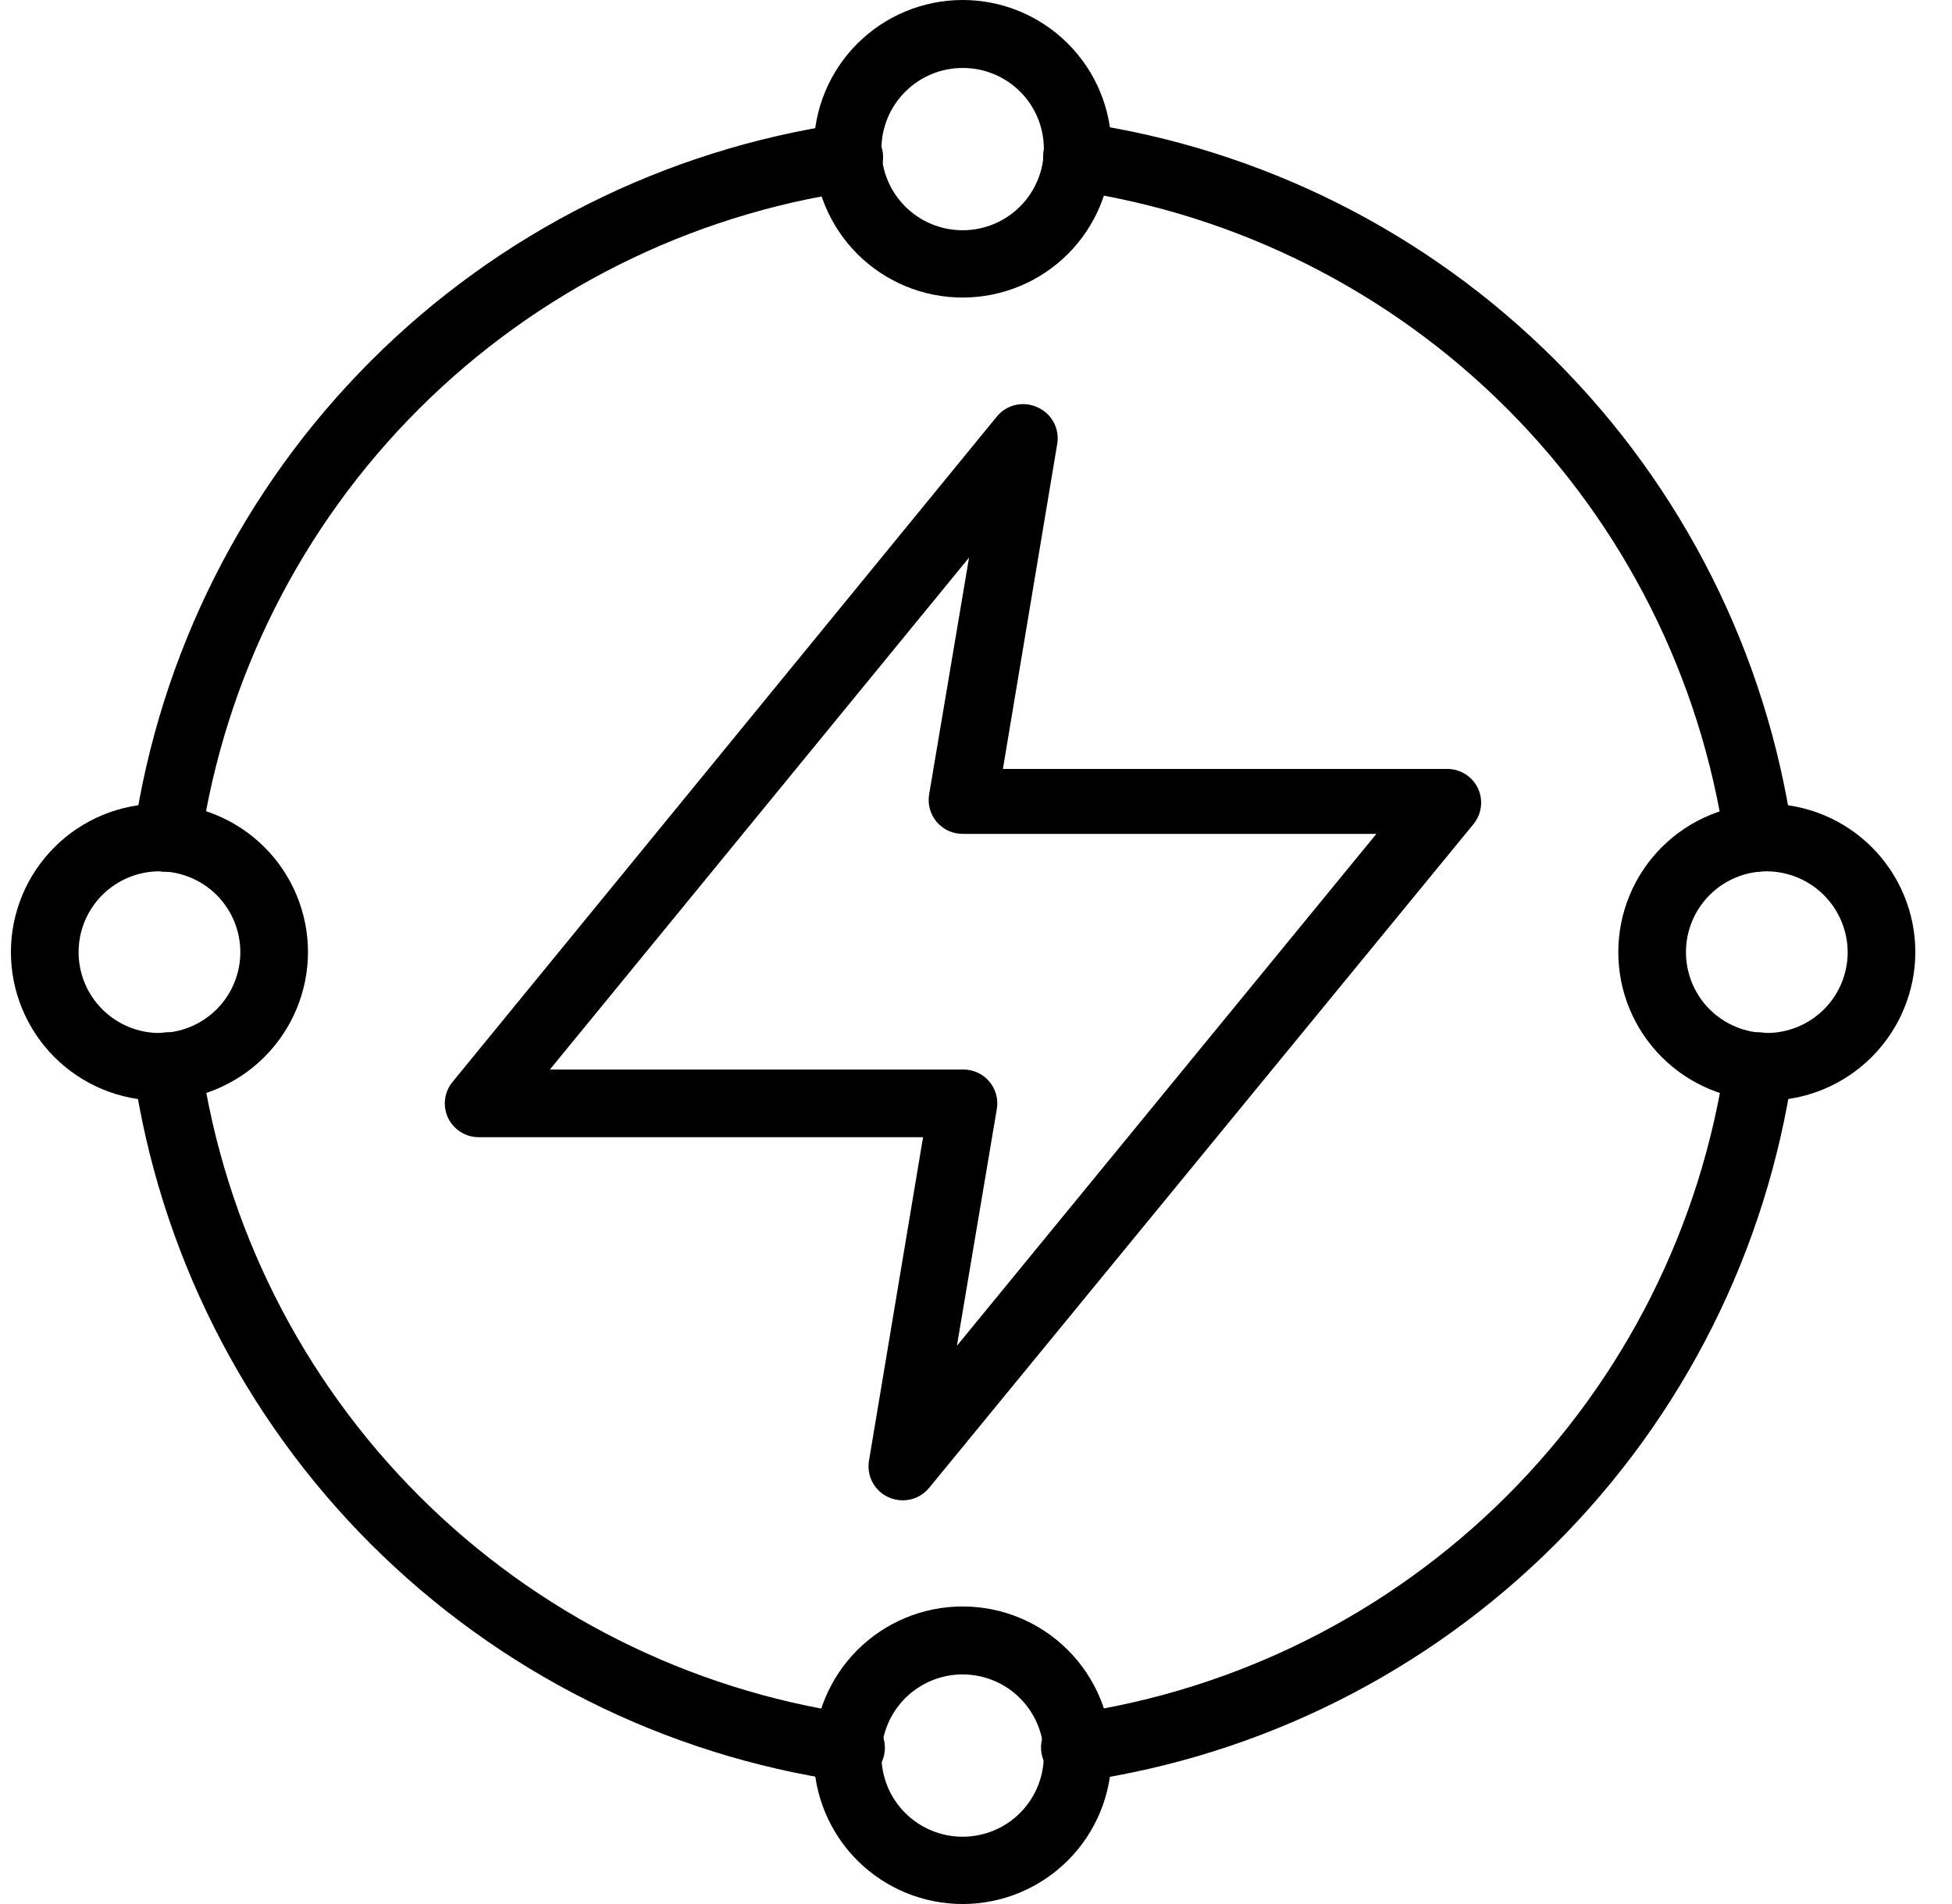
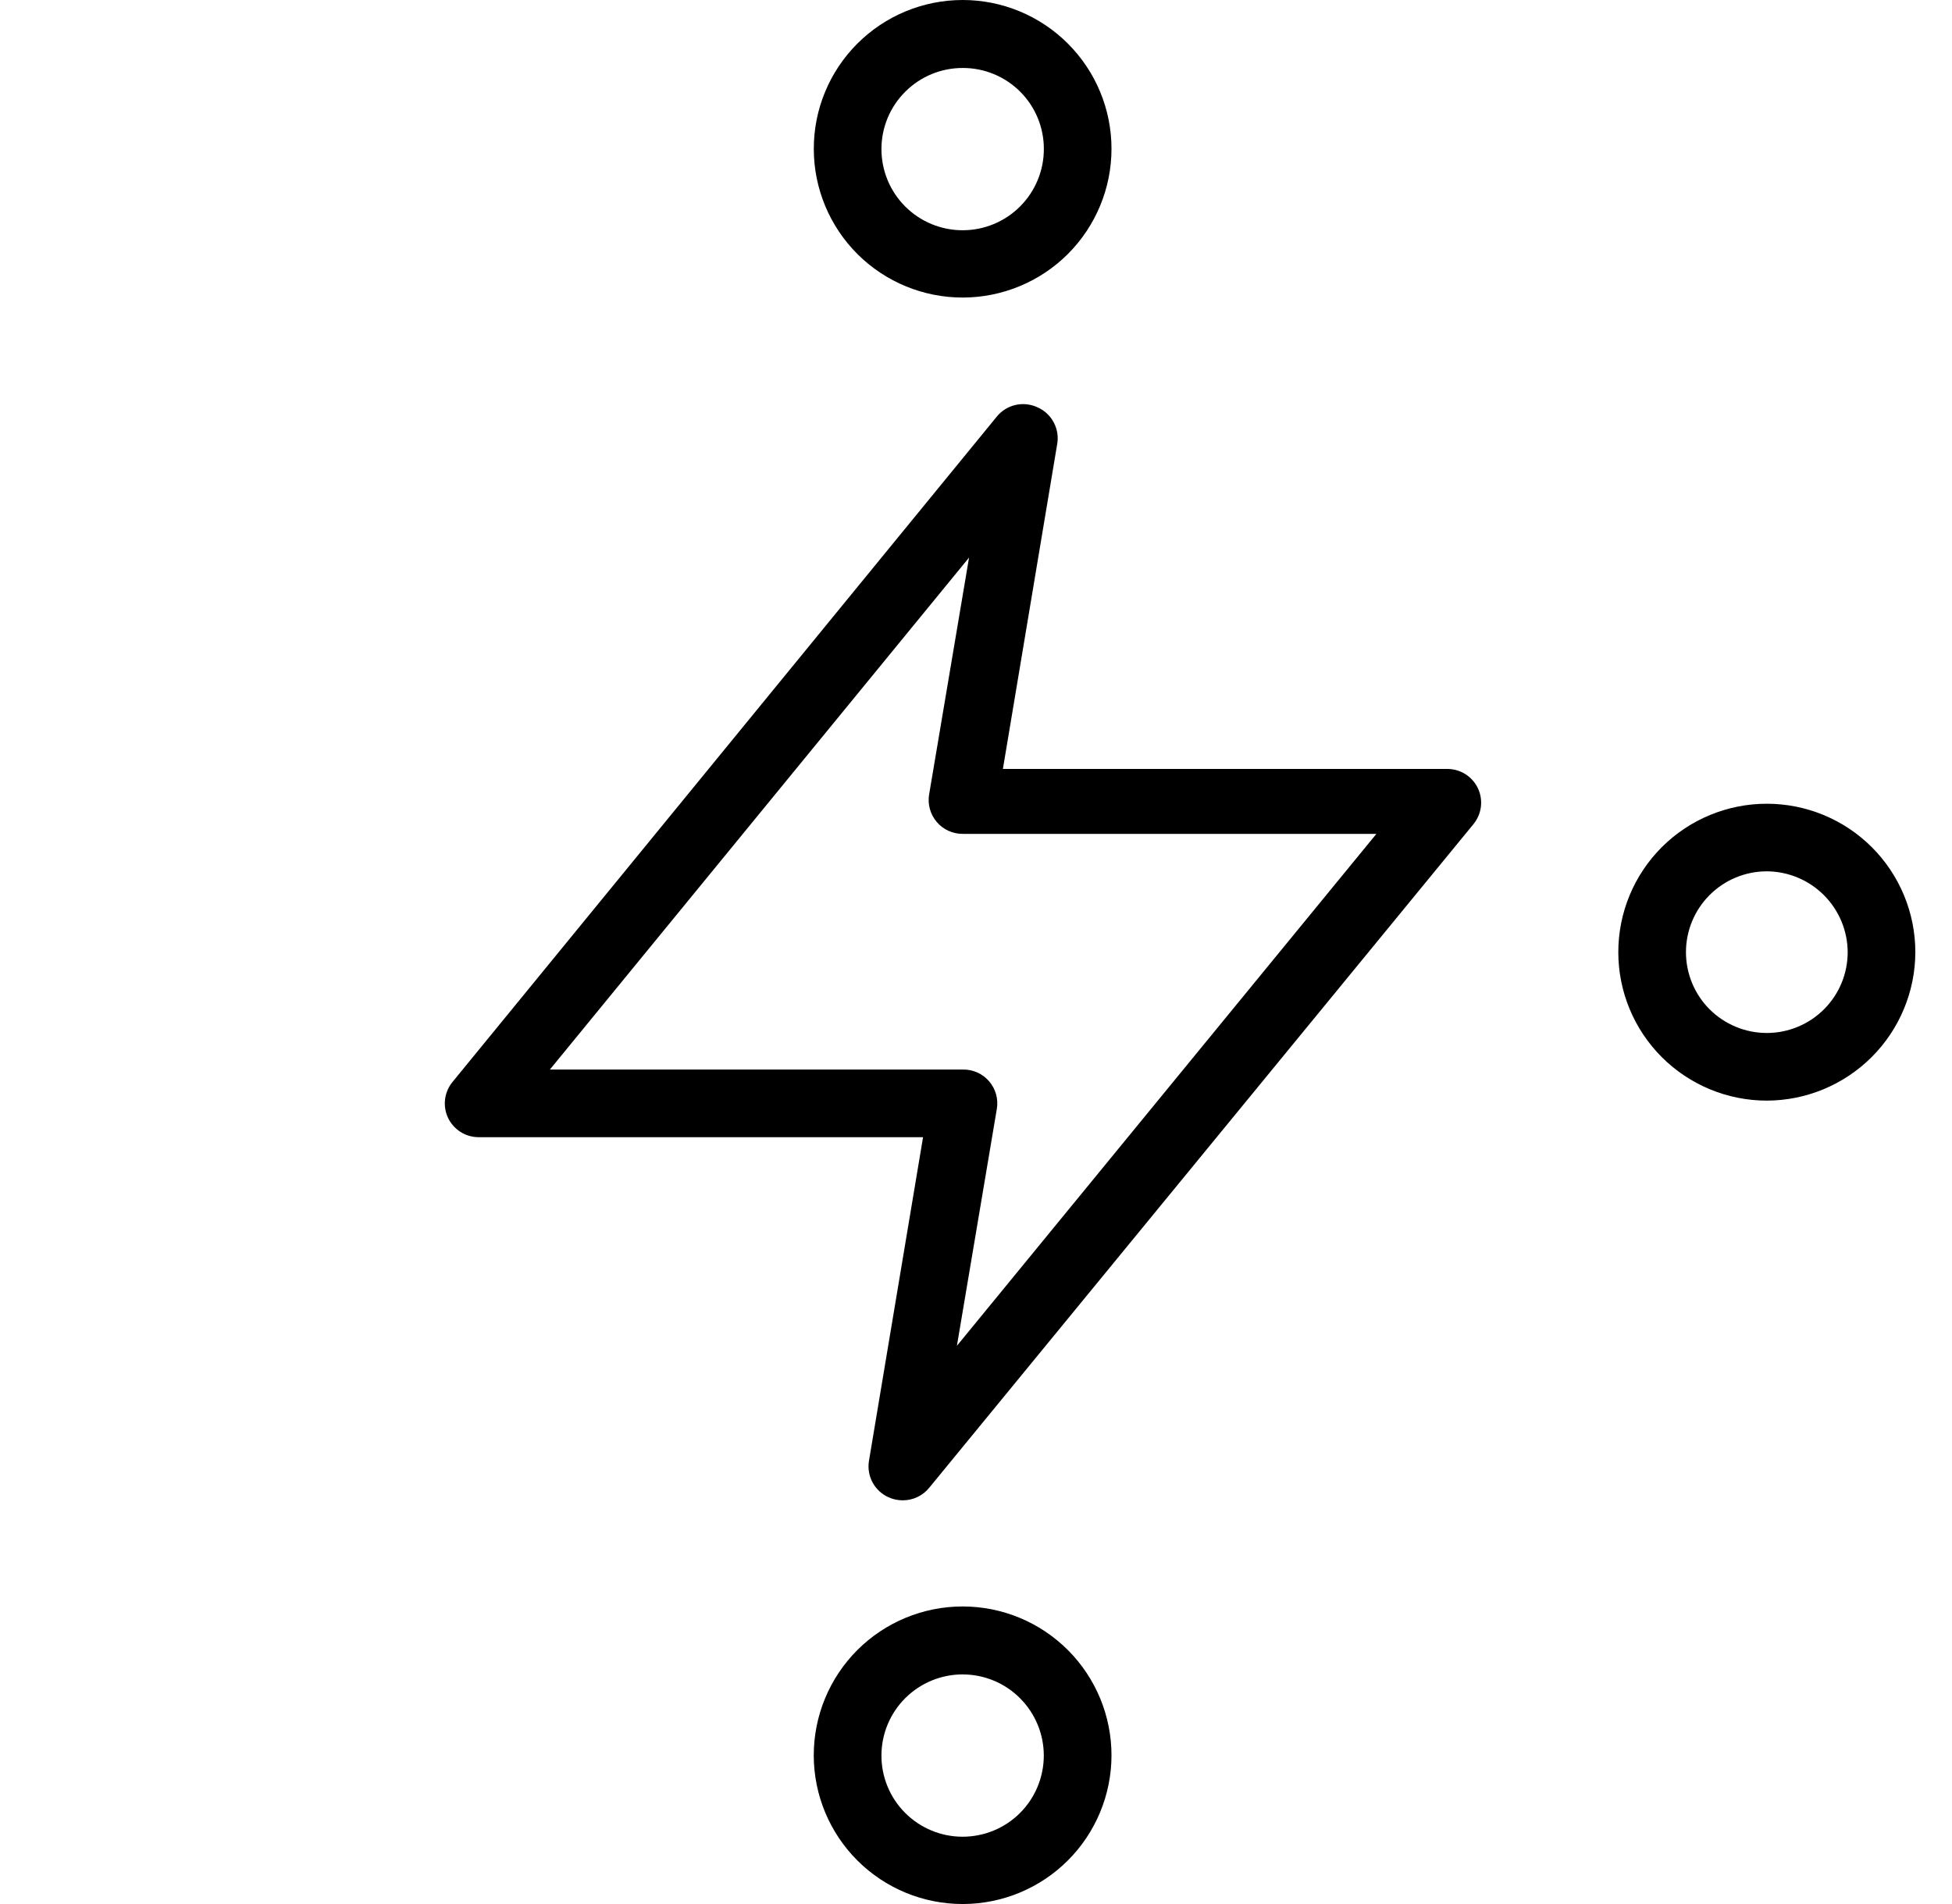
<svg xmlns="http://www.w3.org/2000/svg" width="41" height="40" viewBox="0 0 41 40" fill="none">
-   <path d="M36.939 18.313C36.582 18.317 36.279 18.056 36.229 17.702C35.724 14.249 34.118 11.05 31.65 8.581C29.182 6.113 25.983 4.506 22.528 4C22.34 3.974 22.17 3.873 22.055 3.721C21.94 3.57 21.891 3.378 21.917 3.19C21.972 2.798 22.335 2.524 22.727 2.579C26.49 3.127 29.975 4.875 32.664 7.563C35.353 10.251 37.102 13.735 37.65 17.497C37.705 17.885 37.434 18.244 37.046 18.299L36.939 18.313Z" fill="black" />
-   <path d="M17.825 37.422H17.725C13.962 36.874 10.477 35.126 7.788 32.438C5.099 29.75 3.351 26.265 2.802 22.504C2.748 22.112 3.021 21.749 3.414 21.694C3.806 21.639 4.169 21.913 4.224 22.305C4.728 25.759 6.334 28.957 8.802 31.426C11.27 33.895 14.47 35.502 17.924 36.008C18.317 36.035 18.612 36.376 18.585 36.768C18.557 37.16 18.217 37.456 17.825 37.428L17.825 37.422Z" fill="black" />
-   <path d="M22.627 37.422C22.235 37.449 21.895 37.153 21.867 36.761C21.84 36.368 22.135 36.028 22.528 36.001C25.983 35.497 29.183 33.891 31.652 31.424C34.122 28.957 35.729 25.759 36.235 22.305C36.29 21.913 36.653 21.639 37.045 21.694C37.438 21.749 37.711 22.112 37.657 22.504C37.108 26.266 35.36 29.75 32.671 32.438C29.982 35.126 26.497 36.874 22.734 37.422L22.627 37.422Z" fill="black" />
-   <path d="M3.513 18.313H3.413C3.025 18.258 2.754 17.899 2.809 17.511C3.357 13.749 5.106 10.265 7.795 7.577C10.483 4.889 13.969 3.141 17.732 2.593C18.124 2.538 18.487 2.812 18.542 3.204C18.597 3.596 18.323 3.959 17.931 4.014C14.476 4.516 11.275 6.12 8.804 8.586C6.333 11.052 4.724 14.249 4.217 17.702C4.167 18.052 3.867 18.313 3.513 18.313L3.513 18.313Z" fill="black" />
  <path d="M20.226 6.251C19.397 6.253 18.6 5.925 18.012 5.34C17.425 4.754 17.094 3.96 17.093 3.13C17.091 2.301 17.42 1.505 18.006 0.918C18.592 0.331 19.387 0.001 20.217 9.15596e-07C21.046 -0.001 21.842 0.328 22.429 0.915C23.016 1.501 23.346 2.296 23.346 3.126C23.346 3.953 23.017 4.747 22.433 5.333C21.848 5.919 21.054 6.249 20.226 6.251V6.251ZM20.226 1.428C19.773 1.426 19.338 1.604 19.017 1.924C18.695 2.243 18.514 2.677 18.514 3.13C18.513 3.583 18.693 4.018 19.013 4.338C19.333 4.658 19.768 4.838 20.221 4.837C20.674 4.837 21.109 4.656 21.428 4.335C21.748 4.014 21.927 3.578 21.925 3.126C21.925 2.675 21.746 2.243 21.427 1.925C21.109 1.607 20.677 1.428 20.226 1.428L20.226 1.428Z" fill="black" />
-   <path d="M3.342 23.122C2.515 23.12 1.723 22.79 1.139 22.204C0.556 21.618 0.228 20.825 0.229 19.998C0.231 19.172 0.56 18.38 1.146 17.796C1.731 17.212 2.525 16.884 3.351 16.885C4.178 16.885 4.971 17.214 5.556 17.799C6.141 18.384 6.469 19.177 6.469 20.003C6.467 20.831 6.137 21.624 5.55 22.209C4.964 22.793 4.17 23.122 3.342 23.122V23.122ZM3.342 18.306V18.305C2.892 18.307 2.461 18.488 2.144 18.807C1.827 19.126 1.649 19.558 1.651 20.008C1.652 20.458 1.832 20.889 2.151 21.206C2.47 21.524 2.902 21.702 3.351 21.701C3.801 21.701 4.233 21.521 4.551 21.203C4.869 20.885 5.048 20.453 5.048 20.003C5.048 19.552 4.868 19.119 4.548 18.8C4.228 18.482 3.794 18.304 3.342 18.305V18.306Z" fill="black" />
  <path d="M20.226 40C19.396 40.002 18.599 39.674 18.011 39.088C17.423 38.502 17.093 37.706 17.092 36.877C17.092 36.047 17.421 35.251 18.008 34.664C18.595 34.078 19.391 33.748 20.221 33.749C21.051 33.749 21.847 34.08 22.433 34.668C23.019 35.255 23.347 36.052 23.346 36.881C23.344 37.708 23.014 38.5 22.43 39.084C21.845 39.669 21.053 39.998 20.226 40L20.226 40ZM20.226 35.176C19.773 35.175 19.338 35.353 19.017 35.672C18.696 35.991 18.515 36.424 18.514 36.877C18.512 37.329 18.691 37.764 19.01 38.084C19.33 38.405 19.764 38.586 20.216 38.586C20.669 38.587 21.104 38.408 21.424 38.088C21.744 37.768 21.924 37.334 21.924 36.881C21.924 36.431 21.745 35.998 21.427 35.679C21.109 35.359 20.677 35.178 20.226 35.177V35.176Z" fill="black" />
  <path d="M37.11 23.122C36.283 23.122 35.489 22.793 34.904 22.208C34.319 21.623 33.991 20.83 33.991 20.003C33.991 19.176 34.319 18.383 34.904 17.798C35.489 17.213 36.283 16.885 37.11 16.885C37.937 16.885 38.731 17.213 39.316 17.798C39.901 18.383 40.23 19.176 40.23 20.003C40.228 20.83 39.898 21.622 39.314 22.206C38.729 22.791 37.937 23.12 37.11 23.122V23.122ZM37.11 18.306V18.305C36.66 18.305 36.228 18.484 35.909 18.803C35.591 19.121 35.412 19.553 35.412 20.003C35.412 20.454 35.591 20.886 35.909 21.204C36.228 21.522 36.66 21.701 37.11 21.701C37.56 21.701 37.993 21.522 38.311 21.204C38.63 20.886 38.809 20.454 38.809 20.003C38.807 19.554 38.627 19.123 38.309 18.805C37.991 18.487 37.56 18.307 37.11 18.305L37.11 18.306Z" fill="black" />
  <path d="M18.954 31.519C18.854 31.518 18.755 31.497 18.663 31.455C18.37 31.324 18.201 31.012 18.251 30.695L19.388 23.89H10.05C9.777 23.889 9.529 23.731 9.411 23.485C9.294 23.237 9.33 22.944 9.503 22.732L20.937 8.752C21.141 8.501 21.488 8.42 21.783 8.553C22.094 8.685 22.269 9.018 22.202 9.349L21.065 16.154H30.402C30.676 16.155 30.924 16.312 31.042 16.559C31.159 16.807 31.123 17.1 30.95 17.312L19.516 31.257C19.379 31.425 19.172 31.522 18.954 31.519V31.519ZM11.55 22.469H20.227C20.438 22.466 20.64 22.557 20.777 22.718C20.915 22.879 20.973 23.092 20.937 23.3L20.099 28.273L28.91 17.518H20.227C20.015 17.521 19.814 17.43 19.676 17.269C19.539 17.108 19.48 16.895 19.516 16.686L20.354 11.714L11.55 22.469Z" fill="black" />
</svg>